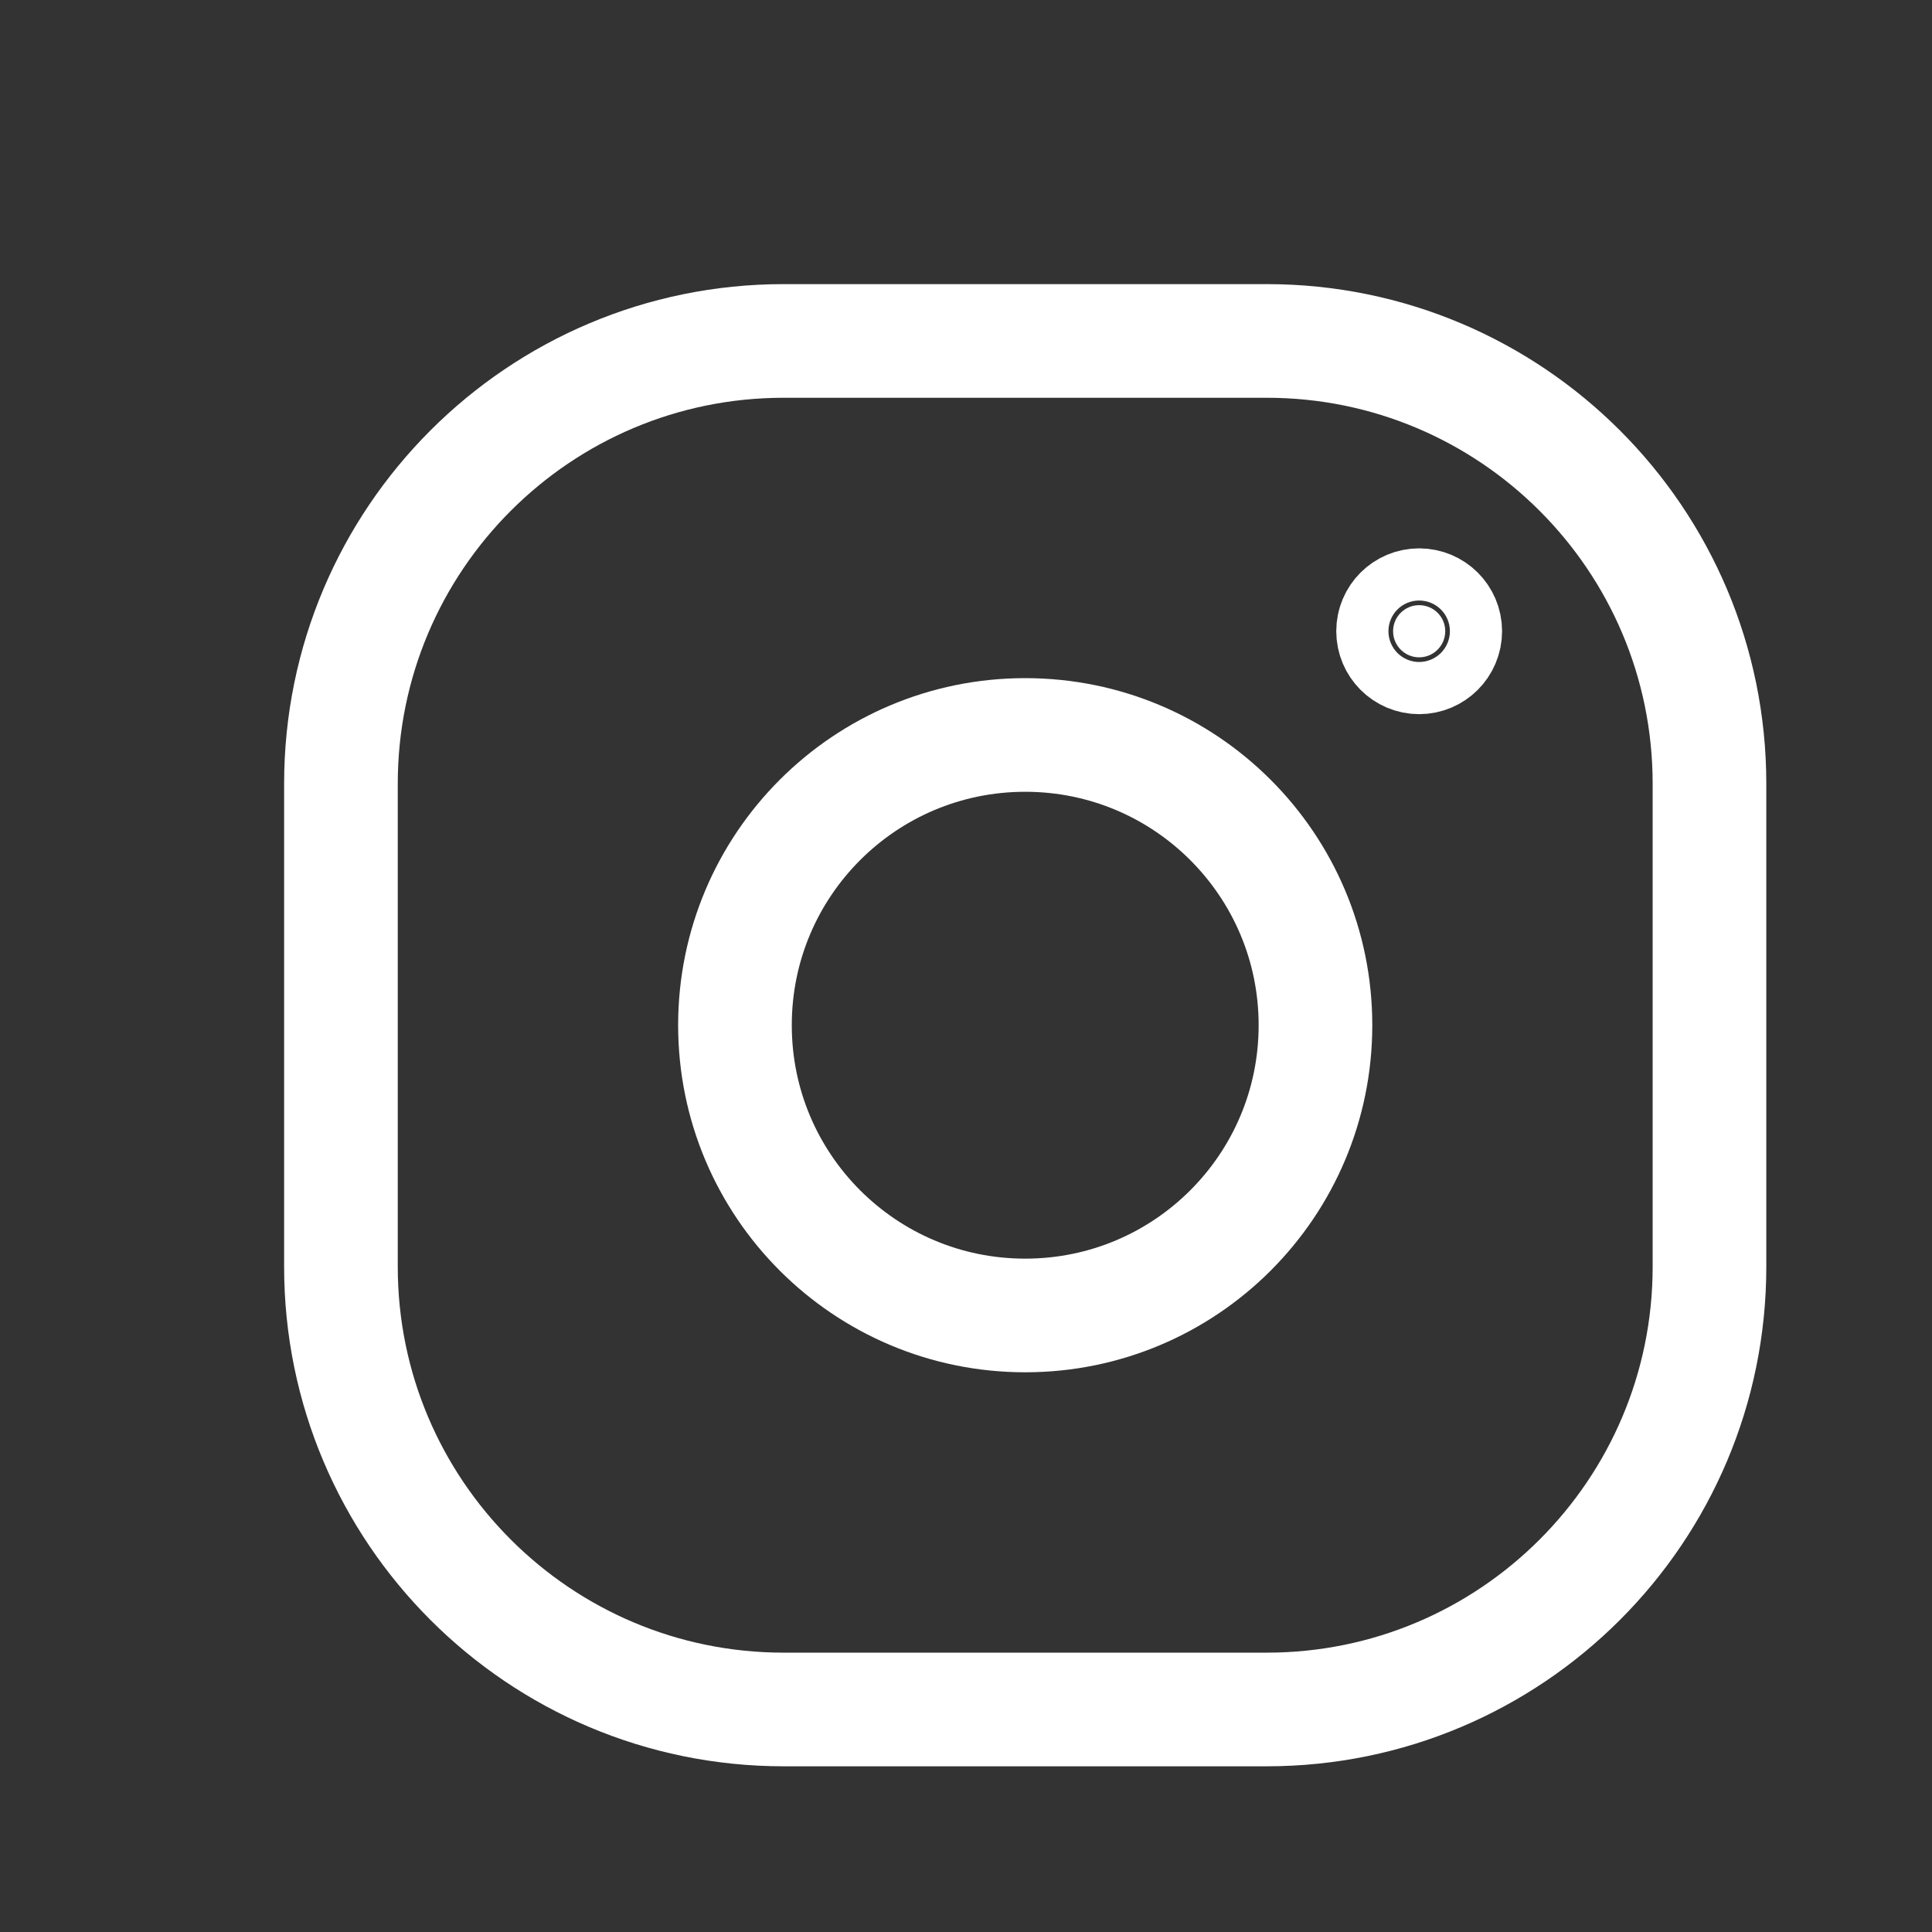
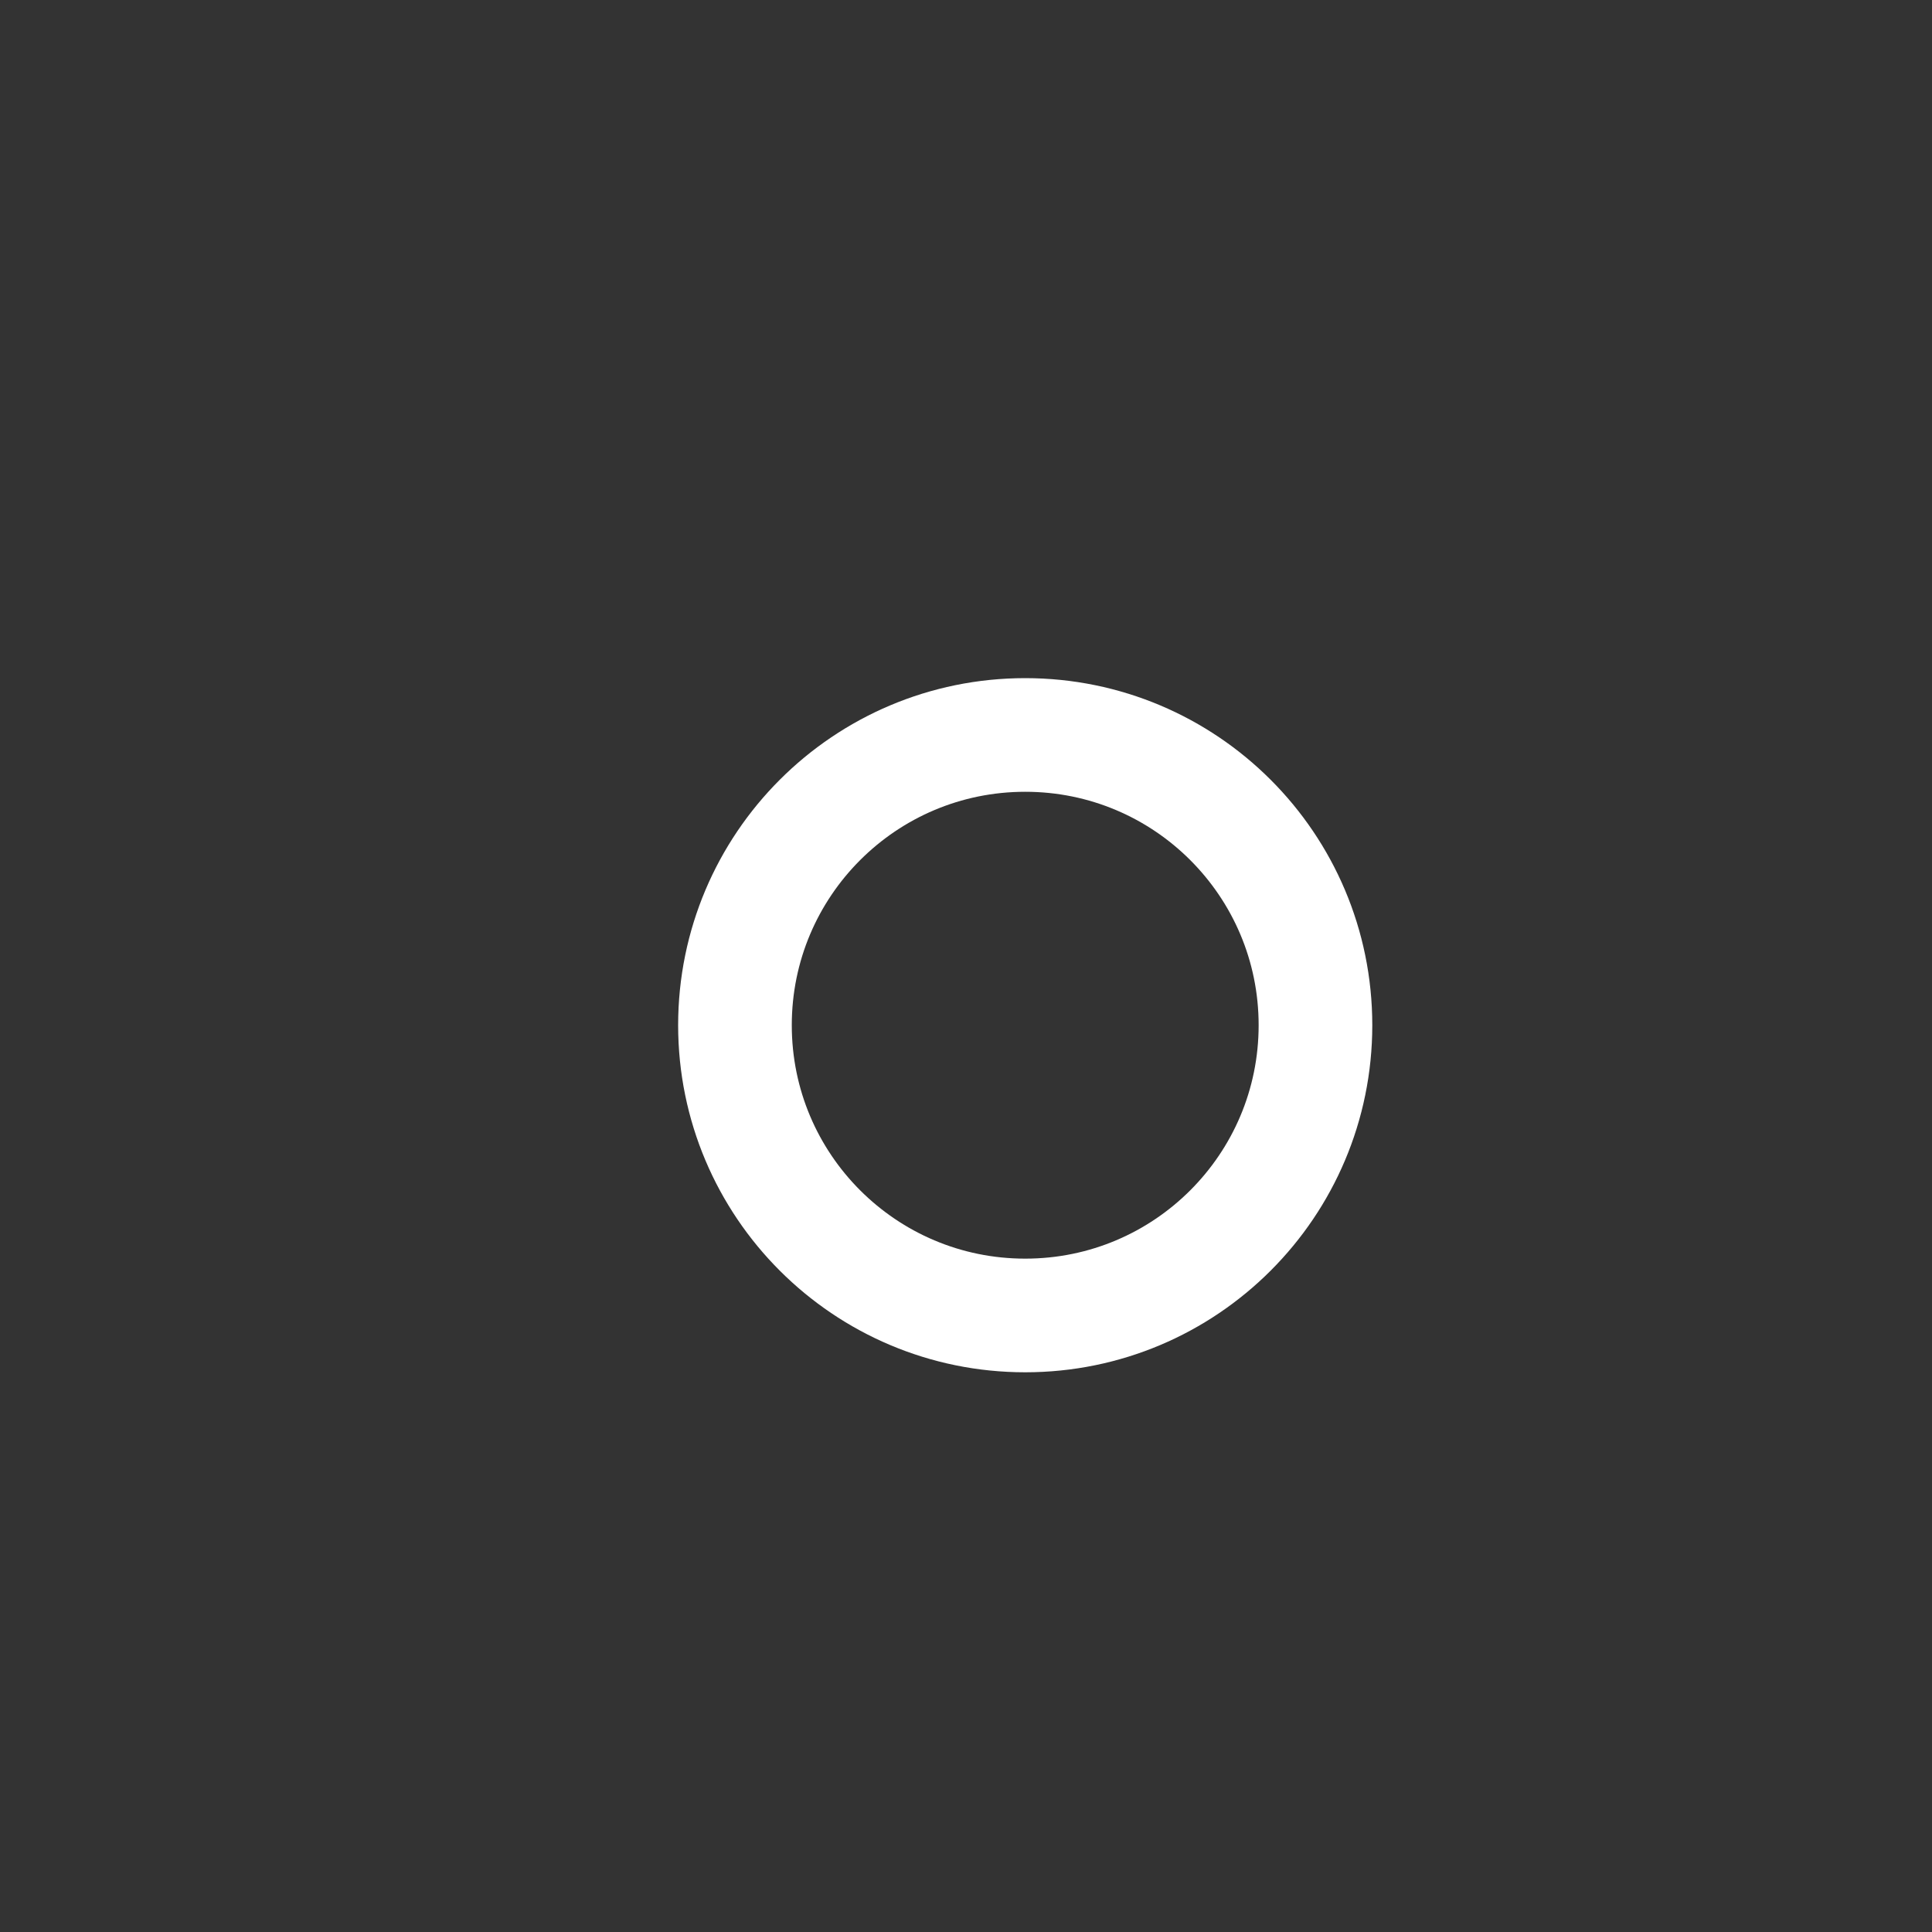
<svg xmlns="http://www.w3.org/2000/svg" width="17" height="17" viewBox="0 0 17 17" fill="none">
  <rect x="0" y="0" width="17" height="17" fill="#333333" stroke="none" />
-   <path d="M11.146 3H6.896C4.744 3 3 4.744 3 6.896V11.146C3 13.297 4.744 15.042 6.896 15.042H11.146C13.297 15.042 15.042 13.297 15.042 11.146V6.896C15.042 4.744 13.297 3 11.146 3Z" stroke="white" stroke-linecap="round" stroke-linejoin="round" />
  <path d="M9.021 11.575C10.432 11.575 11.575 10.432 11.575 9.021C11.575 7.61 10.432 6.467 9.021 6.467C7.61 6.467 6.467 7.61 6.467 9.021C6.467 10.432 7.61 11.575 9.021 11.575Z" stroke="white" stroke-linecap="round" stroke-linejoin="round" />
-   <path d="M12.487 5.325C12.614 5.325 12.717 5.427 12.717 5.554C12.717 5.681 12.614 5.784 12.487 5.784C12.361 5.784 12.258 5.681 12.258 5.554C12.258 5.427 12.361 5.325 12.487 5.325Z" fill="white" stroke="white" />
</svg>